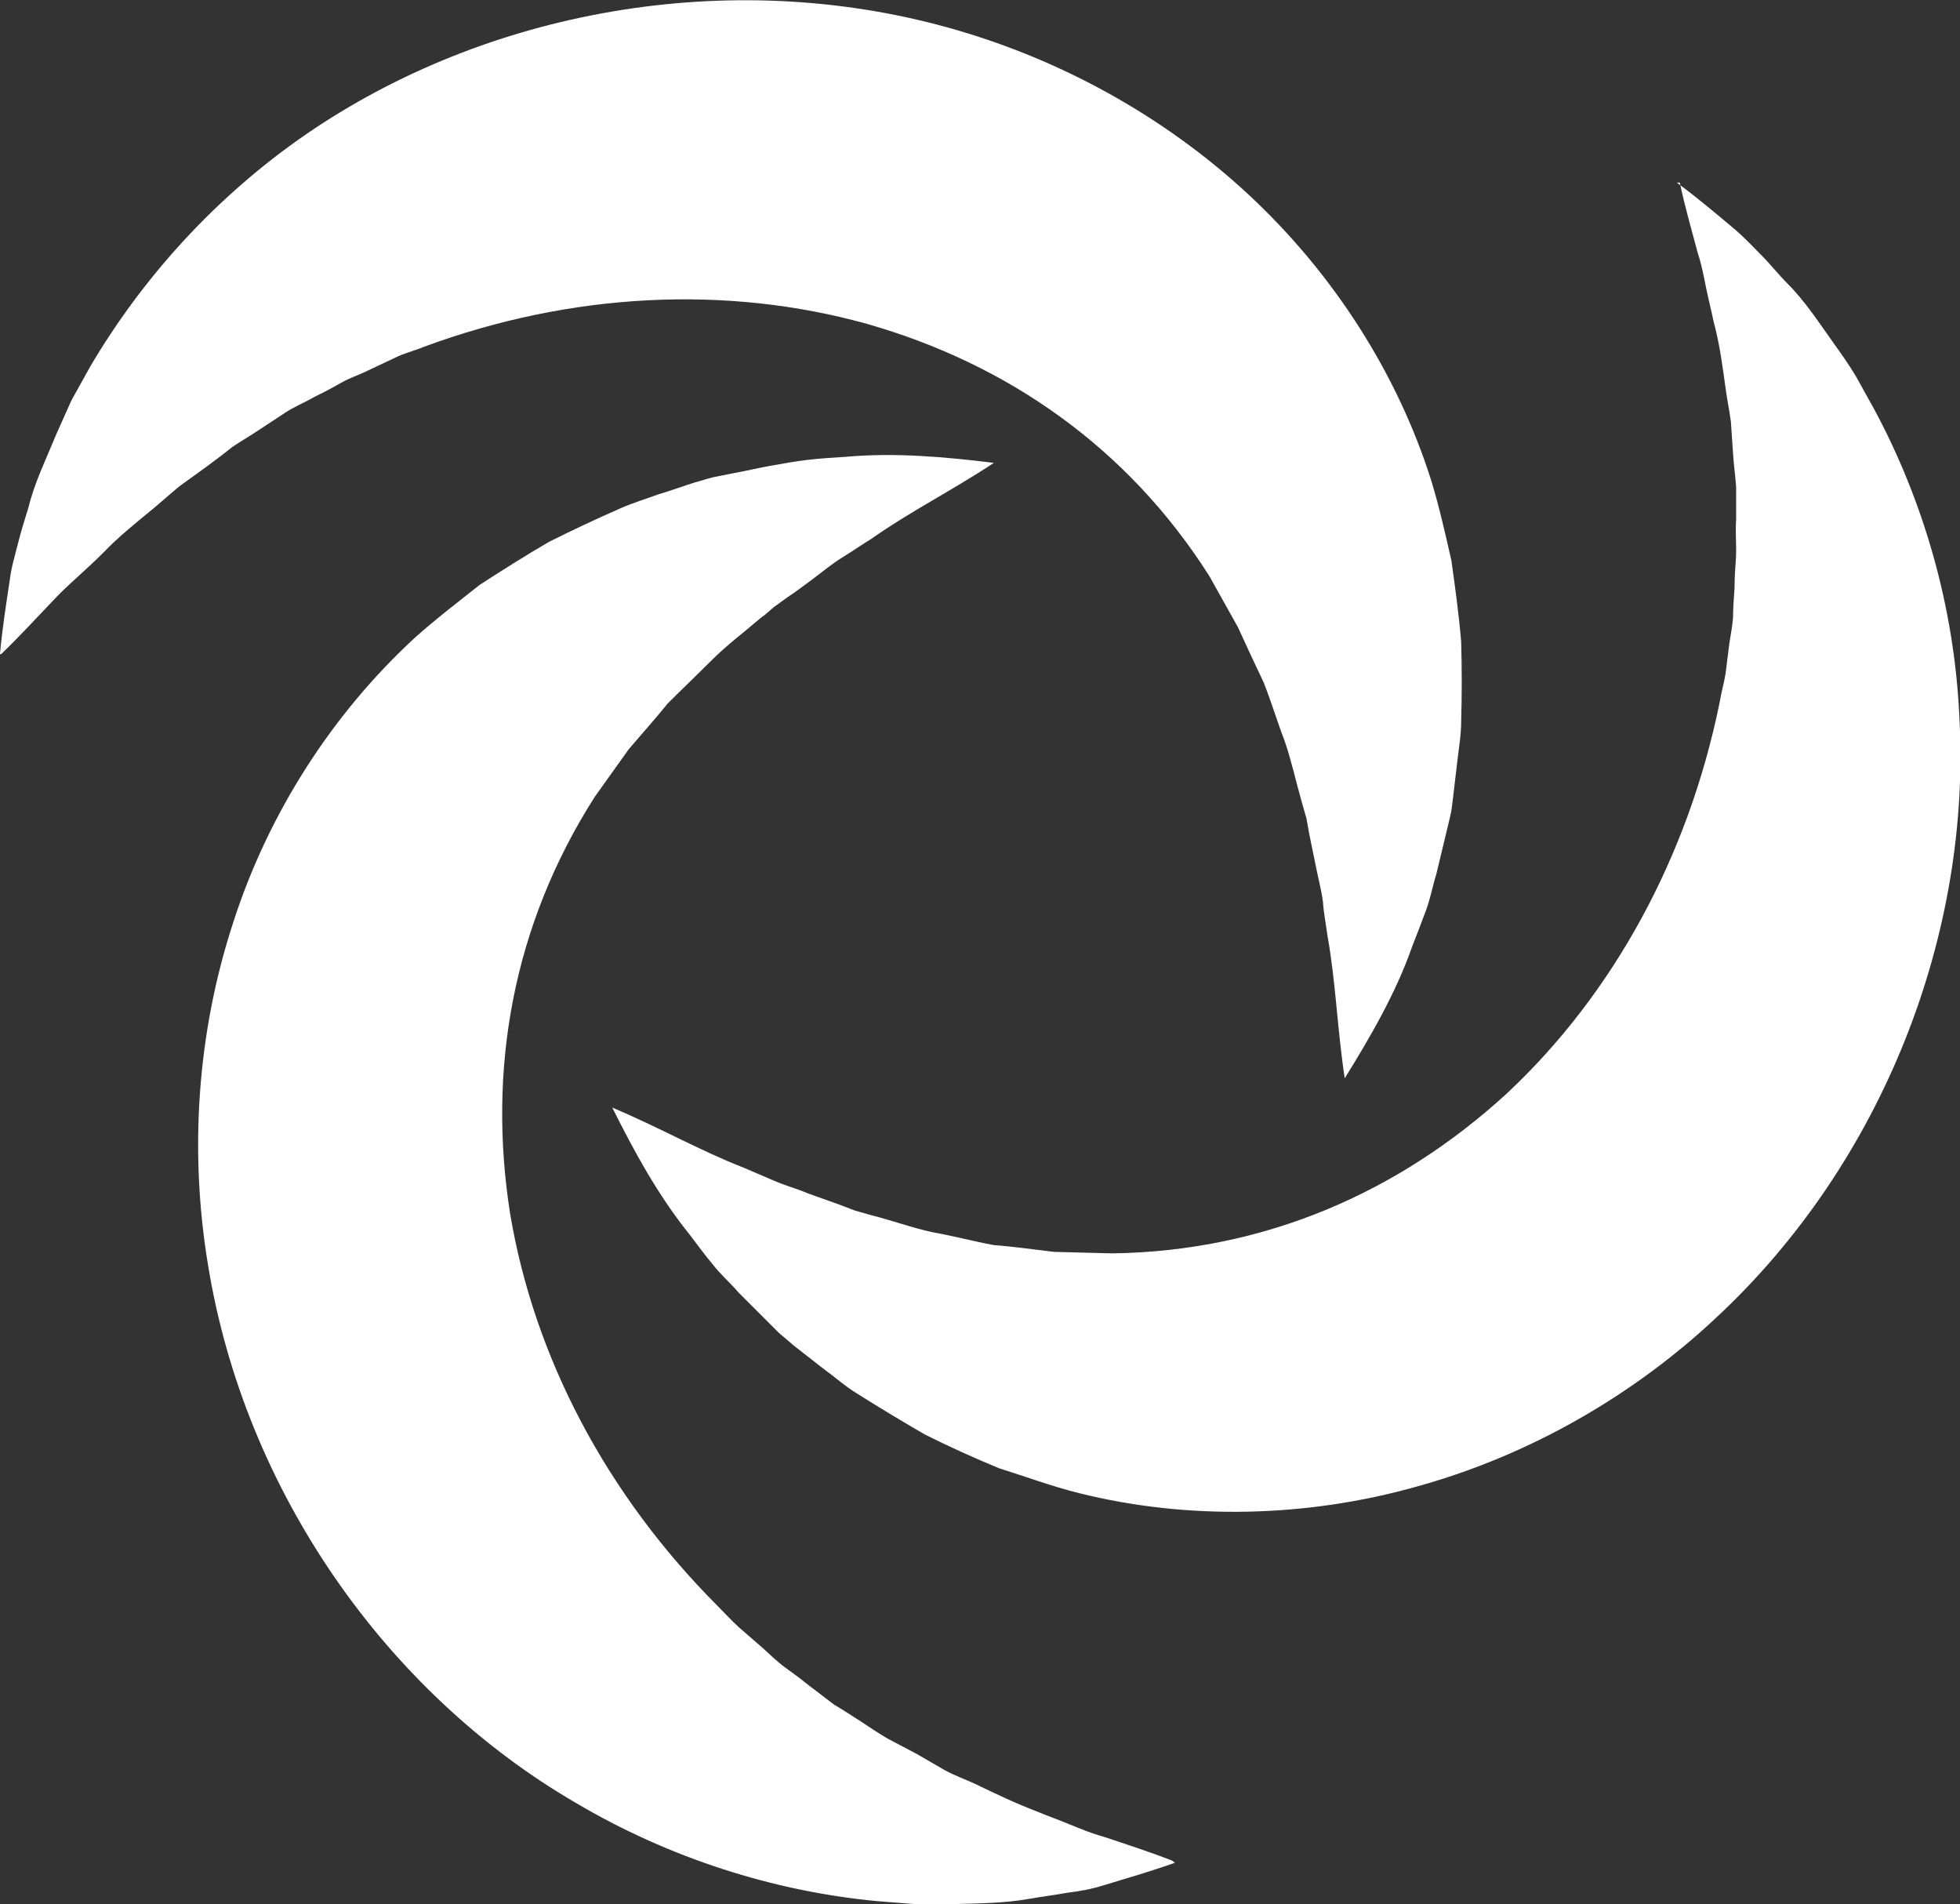
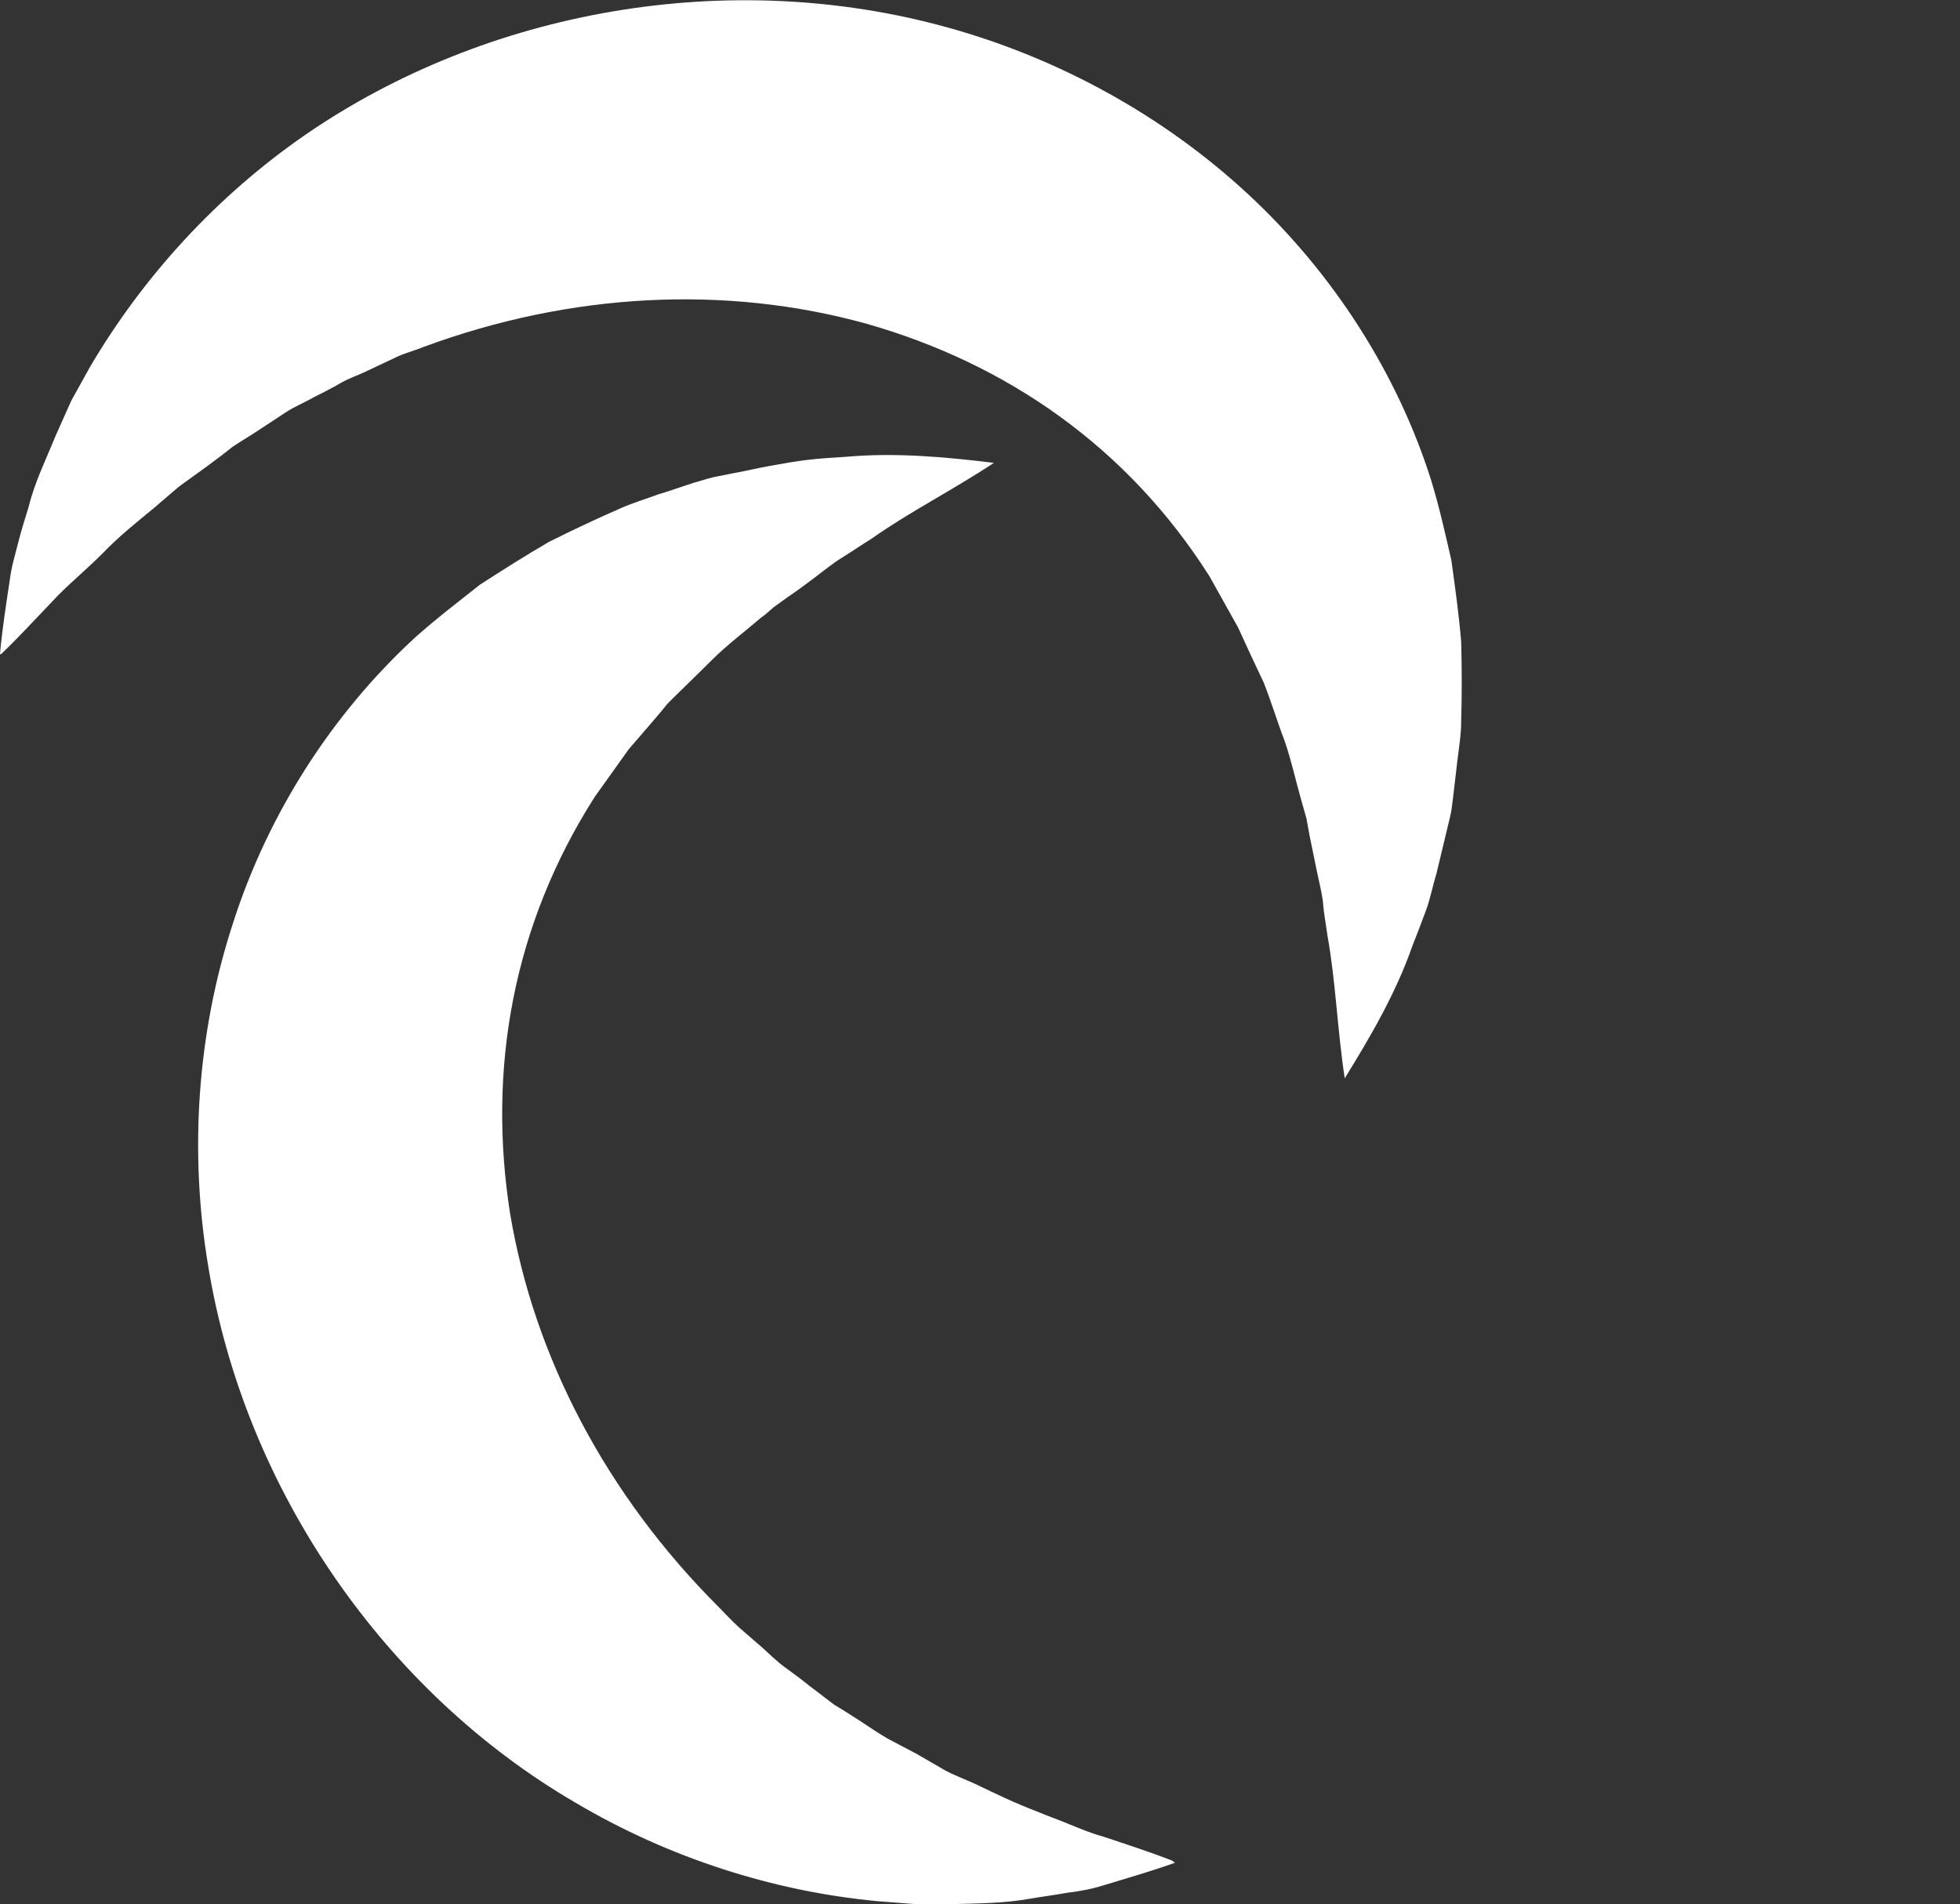
<svg xmlns="http://www.w3.org/2000/svg" id="Layer_2" data-name="Layer 2" viewBox="0 0 26.09 25.34">
  <rect x="0" y="0" width="26.09" height="25.34" fill="#333333" stroke="none" />
  <defs>
    <style> .cls-1 { fill: #fff; } </style>
  </defs>
  <g id="Layer_1-2" data-name="Layer 1">
    <g>
-       <path class="cls-1" d="M22.32,2.43c.26,.19,.52,.41,.77,.62,.13,.11,.24,.23,.36,.35,.12,.12,.22,.25,.34,.37,.24,.24,.42,.52,.62,.8,.1,.14,.2,.28,.29,.43l.25,.45c.65,1.21,1.06,2.61,1.13,4.06,.17,2.9-1.01,5.96-3.24,8.03-1.11,1.04-2.49,1.83-3.97,2.24-1.48,.42-3.07,.45-4.51,.09-.36-.09-.71-.22-1.06-.33-.34-.14-.67-.29-.99-.45-.31-.18-.61-.36-.91-.55-.15-.09-.28-.21-.42-.31-.14-.11-.27-.21-.41-.32-.07-.06-.13-.11-.2-.17l-.18-.18c-.12-.12-.24-.24-.36-.36-.11-.13-.24-.24-.34-.37-.11-.13-.21-.27-.31-.4-.42-.52-.74-1.11-1.03-1.69,.62,.26,1.16,.57,1.75,.8,.14,.06,.28,.12,.42,.18,.14,.06,.29,.1,.43,.16,.14,.05,.28,.1,.42,.15l.21,.08c.07,.02,.14,.04,.21,.06,.28,.07,.55,.17,.83,.23,.28,.05,.54,.12,.81,.17,.27,.02,.54,.06,.8,.09l.78,.02c2.04-.03,3.82-.82,5.25-2.13,1.41-1.32,2.41-3.14,2.83-5.2,.02-.13,.06-.26,.08-.39l.05-.4c.02-.13,.05-.27,.05-.4,0-.13,.02-.27,.02-.41,0-.14,.02-.28,.02-.42,0-.14-.01-.28,0-.42,0-.14,0-.28,0-.43-.01-.14-.03-.28-.04-.43l-.03-.44c-.02-.15-.05-.29-.07-.44-.04-.29-.08-.6-.16-.89-.03-.15-.07-.3-.1-.45-.03-.15-.06-.31-.11-.46-.08-.3-.17-.61-.24-.94Z" />
      <path class="cls-1" d="M0,8.7c.03-.33,.08-.65,.13-.98,.02-.17,.07-.33,.11-.49,.04-.16,.09-.32,.14-.48,.08-.33,.23-.63,.36-.95,.07-.16,.14-.31,.21-.47l.25-.45c.7-1.19,1.68-2.27,2.87-3.09C6.47,.14,9.69-.45,12.63,.37c1.47,.41,2.86,1.17,3.99,2.22,1.13,1.05,1.98,2.38,2.43,3.8,.11,.36,.19,.72,.27,1.07,.05,.36,.1,.72,.13,1.08,.01,.36,.01,.71,0,1.06,0,.18-.03,.35-.05,.52-.02,.17-.04,.34-.06,.51-.01,.09-.02,.17-.04,.25l-.06,.25c-.04,.17-.08,.33-.12,.5-.05,.16-.08,.33-.14,.49-.06,.16-.12,.32-.18,.47-.22,.63-.56,1.21-.9,1.76-.1-.66-.12-1.29-.23-1.9-.02-.15-.05-.3-.06-.45-.02-.15-.06-.3-.09-.45-.03-.15-.06-.29-.09-.44l-.04-.22c-.02-.07-.04-.14-.06-.21-.08-.28-.14-.56-.23-.82-.1-.26-.18-.53-.28-.78-.12-.25-.23-.49-.34-.73l-.38-.68c-1.09-1.72-2.7-2.83-4.56-3.36-1.87-.52-3.94-.42-5.91,.31-.12,.05-.25,.08-.37,.14l-.36,.17c-.12,.06-.25,.1-.37,.17-.12,.07-.24,.13-.36,.19-.12,.07-.25,.12-.37,.2-.12,.08-.23,.15-.35,.23-.12,.08-.24,.15-.36,.23-.11,.09-.22,.17-.34,.26l-.36,.26c-.11,.09-.22,.19-.34,.29-.23,.19-.47,.38-.68,.6-.11,.11-.22,.21-.34,.32-.12,.11-.23,.21-.34,.33-.22,.23-.44,.47-.68,.7Z" />
      <path class="cls-1" d="M15.64,24.79c-.31,.11-.62,.2-.95,.3-.16,.05-.32,.08-.49,.1-.16,.03-.33,.05-.5,.08-.34,.06-.67,.06-1.01,.07-.17,0-.34,0-.51,0l-.51-.04c-1.37-.13-2.76-.57-4.01-1.31-2.51-1.46-4.4-4.14-4.89-7.15-.25-1.5-.15-3.08,.33-4.55,.47-1.47,1.33-2.8,2.43-3.81,.28-.25,.57-.47,.86-.7,.31-.2,.61-.39,.92-.57,.32-.16,.64-.31,.96-.45,.16-.07,.33-.12,.49-.18,.17-.05,.33-.11,.49-.16,.08-.02,.16-.05,.25-.07l.25-.05c.17-.03,.33-.07,.5-.1,.17-.03,.33-.06,.5-.08,.17-.02,.34-.03,.5-.04,.66-.06,1.33,0,1.98,.08-.56,.37-1.12,.65-1.63,1.01-.13,.08-.26,.17-.39,.25-.13,.08-.25,.18-.37,.27-.12,.09-.24,.18-.36,.26l-.18,.13c-.06,.05-.11,.1-.17,.14-.22,.19-.45,.36-.65,.56-.2,.2-.4,.39-.59,.58-.17,.21-.35,.41-.52,.61l-.45,.63c-1.1,1.72-1.43,3.64-1.13,5.55,.32,1.91,1.28,3.74,2.77,5.23,.09,.09,.18,.19,.28,.28l.3,.26c.1,.09,.2,.19,.31,.27,.11,.08,.22,.16,.33,.25,.11,.08,.22,.17,.33,.25,.12,.07,.24,.15,.35,.22,.12,.08,.24,.16,.36,.23,.13,.07,.25,.13,.38,.2l.38,.22c.13,.07,.27,.12,.4,.18,.27,.13,.54,.26,.83,.37,.14,.06,.29,.11,.43,.17,.15,.06,.29,.12,.44,.16,.3,.1,.61,.2,.92,.32Z" />
    </g>
  </g>
</svg>